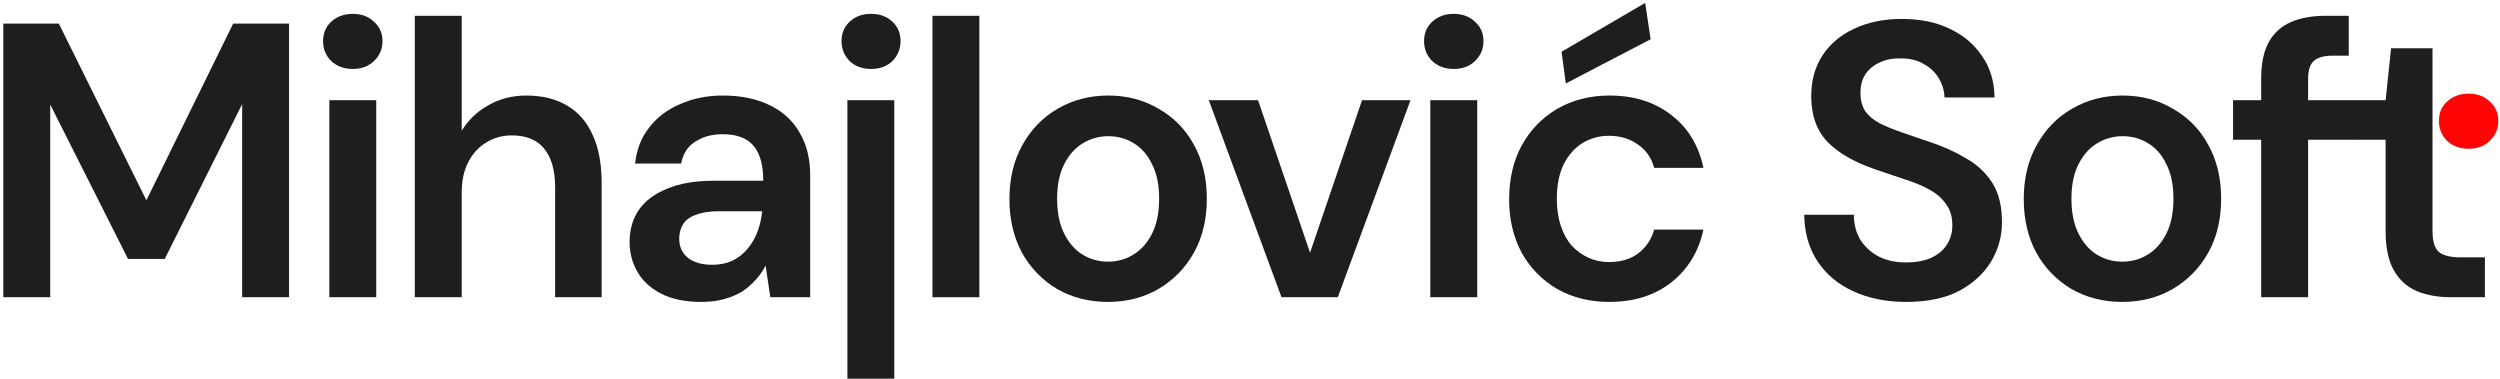
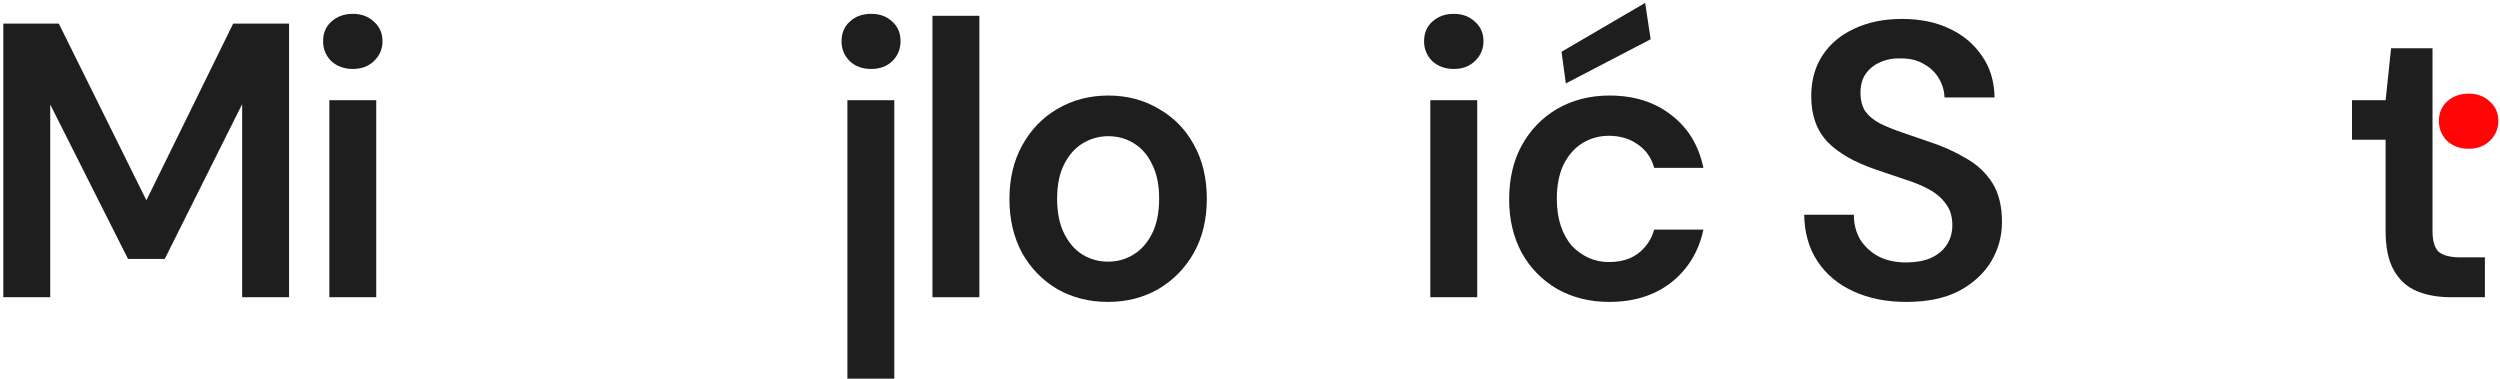
<svg xmlns="http://www.w3.org/2000/svg" width="614" height="93" viewBox="0 0 614 93" fill="none">
  <path d="M602.035 73C598.771 73 595.923 72.488 593.491 71.464C591.123 70.44 589.267 68.744 587.923 66.376C586.579 64.008 585.907 60.808 585.907 56.776V34.312H577.651V24.616H585.907L587.251 11.848H597.427V24.616V34.312V56.776C597.427 59.208 597.939 60.904 598.963 61.864C600.051 62.76 601.843 63.208 604.339 63.208H610.291V73H602.035Z" fill="#1E1E1E" />
-   <path d="M555.349 73V19.336C555.349 15.624 555.958 12.648 557.174 10.408C558.454 8.104 560.278 6.44 562.646 5.416C565.014 4.392 567.83 3.88 571.094 3.88H576.854V13.672H572.822C570.71 13.672 569.174 14.12 568.214 15.016C567.318 15.848 566.87 17.32 566.87 19.432V73H555.349ZM548.438 34.312V24.616H577.814V34.312H548.438Z" fill="#1E1E1E" />
-   <path d="M521.224 74.152C516.616 74.152 512.456 73.096 508.744 70.984C505.096 68.808 502.216 65.832 500.104 62.056C498.056 58.216 497.032 53.832 497.032 48.904C497.032 43.848 498.088 39.432 500.2 35.656C502.312 31.816 505.192 28.84 508.84 26.728C512.552 24.552 516.712 23.464 521.32 23.464C525.928 23.464 530.056 24.552 533.704 26.728C537.416 28.84 540.296 31.784 542.344 35.56C544.456 39.336 545.512 43.752 545.512 48.808C545.512 53.864 544.456 58.28 542.344 62.056C540.232 65.832 537.32 68.808 533.608 70.984C529.96 73.096 525.832 74.152 521.224 74.152ZM521.224 64.264C523.528 64.264 525.608 63.688 527.464 62.536C529.384 61.384 530.92 59.656 532.072 57.352C533.224 55.048 533.8 52.2 533.8 48.808C533.8 45.416 533.224 42.6 532.072 40.36C530.984 38.056 529.48 36.328 527.56 35.176C525.704 34.024 523.624 33.448 521.32 33.448C519.08 33.448 517 34.024 515.08 35.176C513.16 36.328 511.624 38.056 510.472 40.36C509.32 42.6 508.744 45.416 508.744 48.808C508.744 52.2 509.32 55.048 510.472 57.352C511.624 59.656 513.128 61.384 514.984 62.536C516.904 63.688 518.984 64.264 521.224 64.264Z" fill="#1E1E1E" />
  <path d="M468.167 74.152C463.303 74.152 458.983 73.288 455.207 71.56C451.431 69.832 448.487 67.368 446.375 64.168C444.263 60.968 443.175 57.16 443.111 52.744H455.303C455.303 54.984 455.815 57 456.839 58.792C457.927 60.52 459.399 61.896 461.255 62.92C463.175 63.944 465.479 64.456 468.167 64.456C470.471 64.456 472.455 64.104 474.119 63.4C475.847 62.632 477.159 61.576 478.055 60.232C479.015 58.824 479.495 57.192 479.495 55.336C479.495 53.224 478.983 51.496 477.959 50.152C476.999 48.744 475.655 47.56 473.927 46.6C472.199 45.64 470.215 44.808 467.975 44.104C465.735 43.336 463.367 42.536 460.871 41.704C455.559 39.912 451.559 37.64 448.871 34.888C446.183 32.072 444.839 28.328 444.839 23.656C444.839 19.752 445.767 16.392 447.623 13.576C449.479 10.76 452.071 8.584 455.399 7.048C458.791 5.448 462.695 4.648 467.111 4.648C471.591 4.648 475.495 5.448 478.823 7.048C482.215 8.648 484.871 10.888 486.791 13.768C488.775 16.584 489.799 19.976 489.863 23.944H477.575C477.511 22.28 477.063 20.744 476.231 19.336C475.399 17.864 474.183 16.68 472.583 15.784C471.047 14.824 469.159 14.344 466.919 14.344C464.999 14.28 463.271 14.6 461.735 15.304C460.263 15.944 459.079 16.904 458.183 18.184C457.351 19.4 456.935 20.936 456.935 22.792C456.935 24.584 457.319 26.088 458.087 27.304C458.919 28.456 460.103 29.448 461.639 30.28C463.175 31.048 464.967 31.784 467.015 32.488C469.063 33.192 471.303 33.96 473.735 34.792C477.063 35.88 480.071 37.224 482.759 38.824C485.511 40.36 487.687 42.376 489.287 44.872C490.887 47.368 491.687 50.6 491.687 54.568C491.687 58.024 490.791 61.256 488.999 64.264C487.207 67.208 484.583 69.608 481.127 71.464C477.671 73.256 473.351 74.152 468.167 74.152Z" fill="#1E1E1E" />
  <path d="M395.222 74.152C390.486 74.152 386.23 73.096 382.454 70.984C378.742 68.808 375.83 65.832 373.718 62.056C371.67 58.216 370.646 53.864 370.646 49C370.646 43.944 371.67 39.528 373.718 35.752C375.83 31.912 378.742 28.904 382.454 26.728C386.23 24.552 390.518 23.464 395.318 23.464C401.334 23.464 406.39 25.064 410.486 28.264C414.582 31.4 417.206 35.72 418.358 41.224H406.262C405.622 38.792 404.278 36.872 402.23 35.464C400.246 34.056 397.878 33.352 395.126 33.352C392.758 33.352 390.582 33.96 388.598 35.176C386.678 36.392 385.142 38.152 383.99 40.456C382.902 42.76 382.358 45.544 382.358 48.808C382.358 51.304 382.678 53.512 383.318 55.432C383.958 57.352 384.854 58.984 386.006 60.328C387.222 61.608 388.598 62.6 390.134 63.304C391.67 64.008 393.334 64.36 395.126 64.36C396.982 64.36 398.646 64.072 400.118 63.496C401.654 62.856 402.934 61.928 403.958 60.712C405.046 59.496 405.814 58.056 406.262 56.392H418.358C417.206 61.768 414.582 66.088 410.486 69.352C406.39 72.552 401.302 74.152 395.222 74.152ZM384.566 20.488L383.51 12.712L404.054 0.712L405.398 9.64L384.566 20.488Z" fill="#1E1E1E" />
  <path d="M351.285 73V24.616H362.806V73H351.285ZM357.046 16.936C354.934 16.936 353.174 16.296 351.766 15.016C350.422 13.672 349.75 12.04 349.75 10.12C349.75 8.136 350.422 6.536 351.766 5.32C353.174 4.04 354.934 3.4 357.046 3.4C359.158 3.4 360.885 4.04 362.229 5.32C363.637 6.536 364.341 8.136 364.341 10.12C364.341 12.04 363.637 13.672 362.229 15.016C360.885 16.296 359.158 16.936 357.046 16.936Z" fill="#1E1E1E" />
  <path d="M606.296 36.536C604.184 36.536 602.424 35.896 601.016 34.616C599.672 33.272 599 31.64 599 29.72C599 27.736 599.672 26.136 601.016 24.92C602.424 23.64 604.184 23 606.296 23C608.408 23 610.136 23.64 611.48 24.92C612.888 26.136 613.592 27.736 613.592 29.72C613.592 31.64 612.888 33.272 611.48 34.616C610.136 35.896 608.408 36.536 606.296 36.536Z" fill="#FF0505" />
-   <path d="M314.737 73L296.881 24.616H308.977L321.745 62.056L334.513 24.616H346.417L328.561 73H314.737Z" fill="#1E1E1E" />
  <path d="M272.108 74.152C267.5 74.152 263.34 73.096 259.628 70.984C255.98 68.808 253.1 65.832 250.988 62.056C248.94 58.216 247.916 53.832 247.916 48.904C247.916 43.848 248.972 39.432 251.084 35.656C253.196 31.816 256.076 28.84 259.724 26.728C263.436 24.552 267.596 23.464 272.204 23.464C276.812 23.464 280.94 24.552 284.588 26.728C288.3 28.84 291.18 31.784 293.228 35.56C295.34 39.336 296.396 43.752 296.396 48.808C296.396 53.864 295.34 58.28 293.228 62.056C291.116 65.832 288.204 68.808 284.492 70.984C280.844 73.096 276.716 74.152 272.108 74.152ZM272.108 64.264C274.412 64.264 276.492 63.688 278.348 62.536C280.268 61.384 281.804 59.656 282.956 57.352C284.108 55.048 284.684 52.2 284.684 48.808C284.684 45.416 284.108 42.6 282.956 40.36C281.868 38.056 280.364 36.328 278.444 35.176C276.588 34.024 274.508 33.448 272.204 33.448C269.964 33.448 267.884 34.024 265.964 35.176C264.044 36.328 262.508 38.056 261.356 40.36C260.204 42.6 259.628 45.416 259.628 48.808C259.628 52.2 260.204 55.048 261.356 57.352C262.508 59.656 264.012 61.384 265.868 62.536C267.788 63.688 269.868 64.264 272.108 64.264Z" fill="#1E1E1E" />
  <path d="M229.013 73V3.88H240.533V73H229.013Z" fill="#1E1E1E" />
  <path d="M208.119 93C208.119 93 208.119 80.68 208.119 78.568V24.616H219.639V78.664C219.639 82.376 219.639 93 219.639 93C216.139 93 208.119 93 208.119 93ZM213.975 16.936C211.799 16.936 210.039 16.296 208.695 15.016C207.351 13.672 206.679 12.04 206.679 10.12C206.679 8.136 207.351 6.536 208.695 5.32C210.039 4.04 211.799 3.4 213.975 3.4C216.087 3.4 217.815 4.04 219.159 5.32C220.503 6.536 221.175 8.136 221.175 10.12C221.175 12.04 220.503 13.672 219.159 15.016C217.815 16.296 216.087 16.936 213.975 16.936Z" fill="#1E1E1E" />
-   <path d="M172.29 74.152C168.322 74.152 165.026 73.48 162.402 72.136C159.778 70.792 157.826 69 156.546 66.76C155.266 64.52 154.626 62.088 154.626 59.464C154.626 56.392 155.394 53.736 156.93 51.496C158.53 49.256 160.866 47.528 163.938 46.312C167.01 45.032 170.786 44.392 175.266 44.392H187.458C187.458 41.832 187.106 39.72 186.402 38.056C185.698 36.328 184.61 35.048 183.138 34.216C181.666 33.384 179.778 32.968 177.474 32.968C174.85 32.968 172.61 33.576 170.754 34.792C168.898 35.944 167.746 37.736 167.298 40.168H155.97C156.354 36.712 157.506 33.768 159.426 31.336C161.346 28.84 163.874 26.92 167.01 25.576C170.21 24.168 173.698 23.464 177.474 23.464C182.018 23.464 185.89 24.264 189.09 25.864C192.29 27.4 194.722 29.64 196.386 32.584C198.114 35.464 198.978 38.952 198.978 43.048V73H189.186L188.034 65.224C187.394 66.504 186.562 67.688 185.538 68.776C184.578 69.864 183.458 70.824 182.178 71.656C180.898 72.424 179.426 73.032 177.762 73.48C176.162 73.928 174.338 74.152 172.29 74.152ZM174.882 65.032C176.738 65.032 178.37 64.712 179.778 64.072C181.25 63.368 182.498 62.408 183.522 61.192C184.61 59.912 185.442 58.504 186.018 56.968C186.594 55.432 186.978 53.8 187.17 52.072V51.88H176.514C174.274 51.88 172.418 52.168 170.946 52.744C169.474 53.256 168.418 54.024 167.778 55.048C167.138 56.072 166.818 57.256 166.818 58.6C166.818 59.944 167.138 61.096 167.778 62.056C168.418 63.016 169.346 63.752 170.562 64.264C171.778 64.776 173.218 65.032 174.882 65.032Z" fill="#1E1E1E" />
-   <path d="M101.877 73V3.88H113.397V32.104C114.997 29.48 117.173 27.4 119.925 25.864C122.677 24.264 125.781 23.464 129.237 23.464C133.205 23.464 136.565 24.296 139.317 25.96C142.069 27.56 144.149 29.96 145.557 33.16C147.029 36.296 147.765 40.232 147.765 44.968V73H136.341V46.024C136.341 41.864 135.445 38.696 133.653 36.52C131.925 34.344 129.269 33.256 125.685 33.256C123.381 33.256 121.301 33.832 119.445 34.984C117.589 36.072 116.117 37.672 115.029 39.784C113.941 41.832 113.397 44.36 113.397 47.368V73H101.877Z" fill="#1E1E1E" />
  <path d="M80.885 73V24.616H92.405V73H80.885ZM86.645 16.936C84.533 16.936 82.773 16.296 81.365 15.016C80.021 13.672 79.349 12.04 79.349 10.12C79.349 8.136 80.021 6.536 81.365 5.32C82.773 4.04 84.533 3.4 86.645 3.4C88.757 3.4 90.485 4.04 91.829 5.32C93.237 6.536 93.941 8.136 93.941 10.12C93.941 12.04 93.237 13.672 91.829 15.016C90.485 16.296 88.757 16.936 86.645 16.936Z" fill="#1E1E1E" />
  <path d="M0.816 73V5.8H14.448L35.952 49.192L57.264 5.8H70.992V73H59.472V25.576L40.464 63.592H31.44L12.336 25.672V73H0.816Z" fill="#1E1E1E" />
</svg>